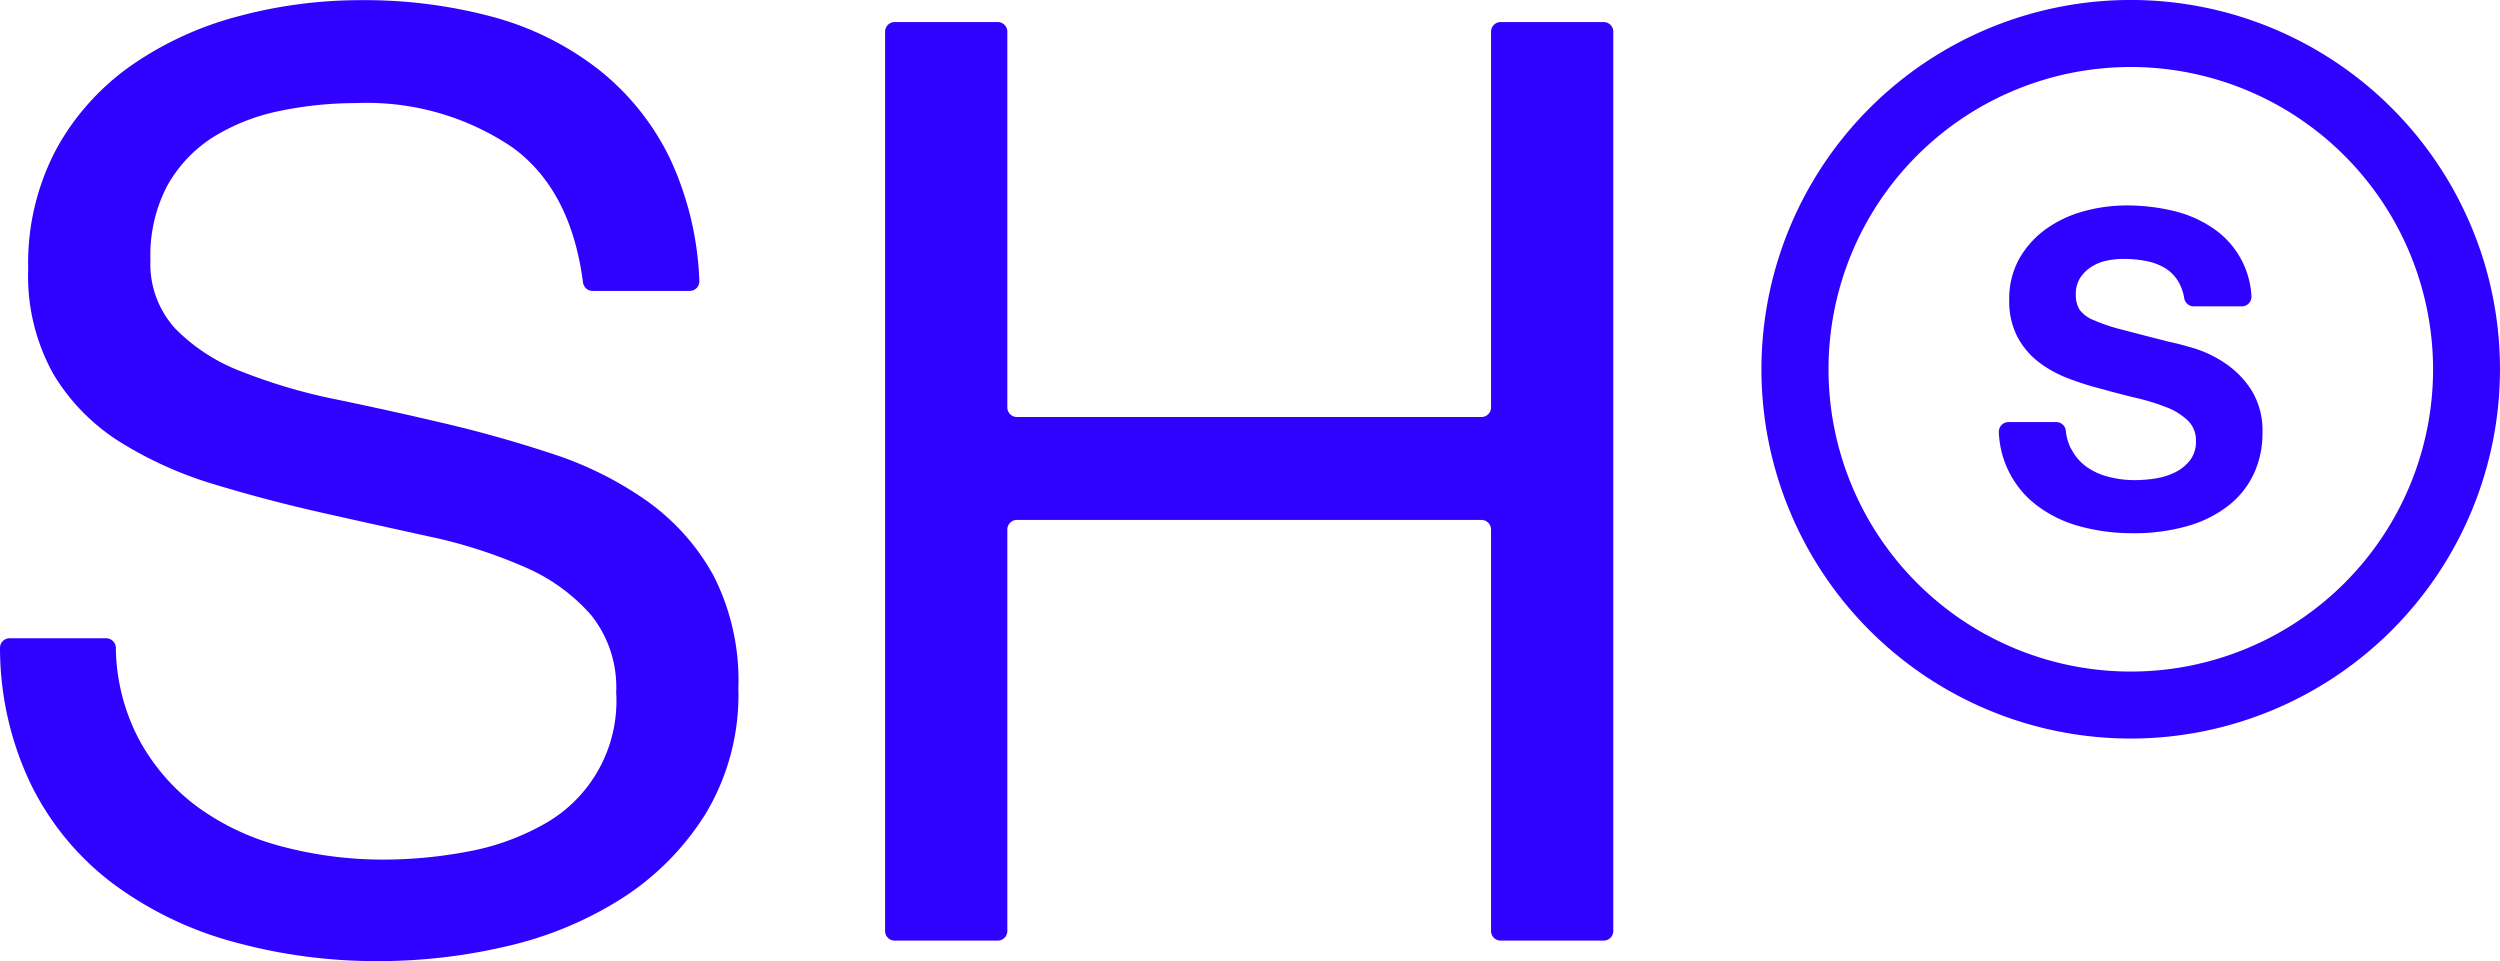
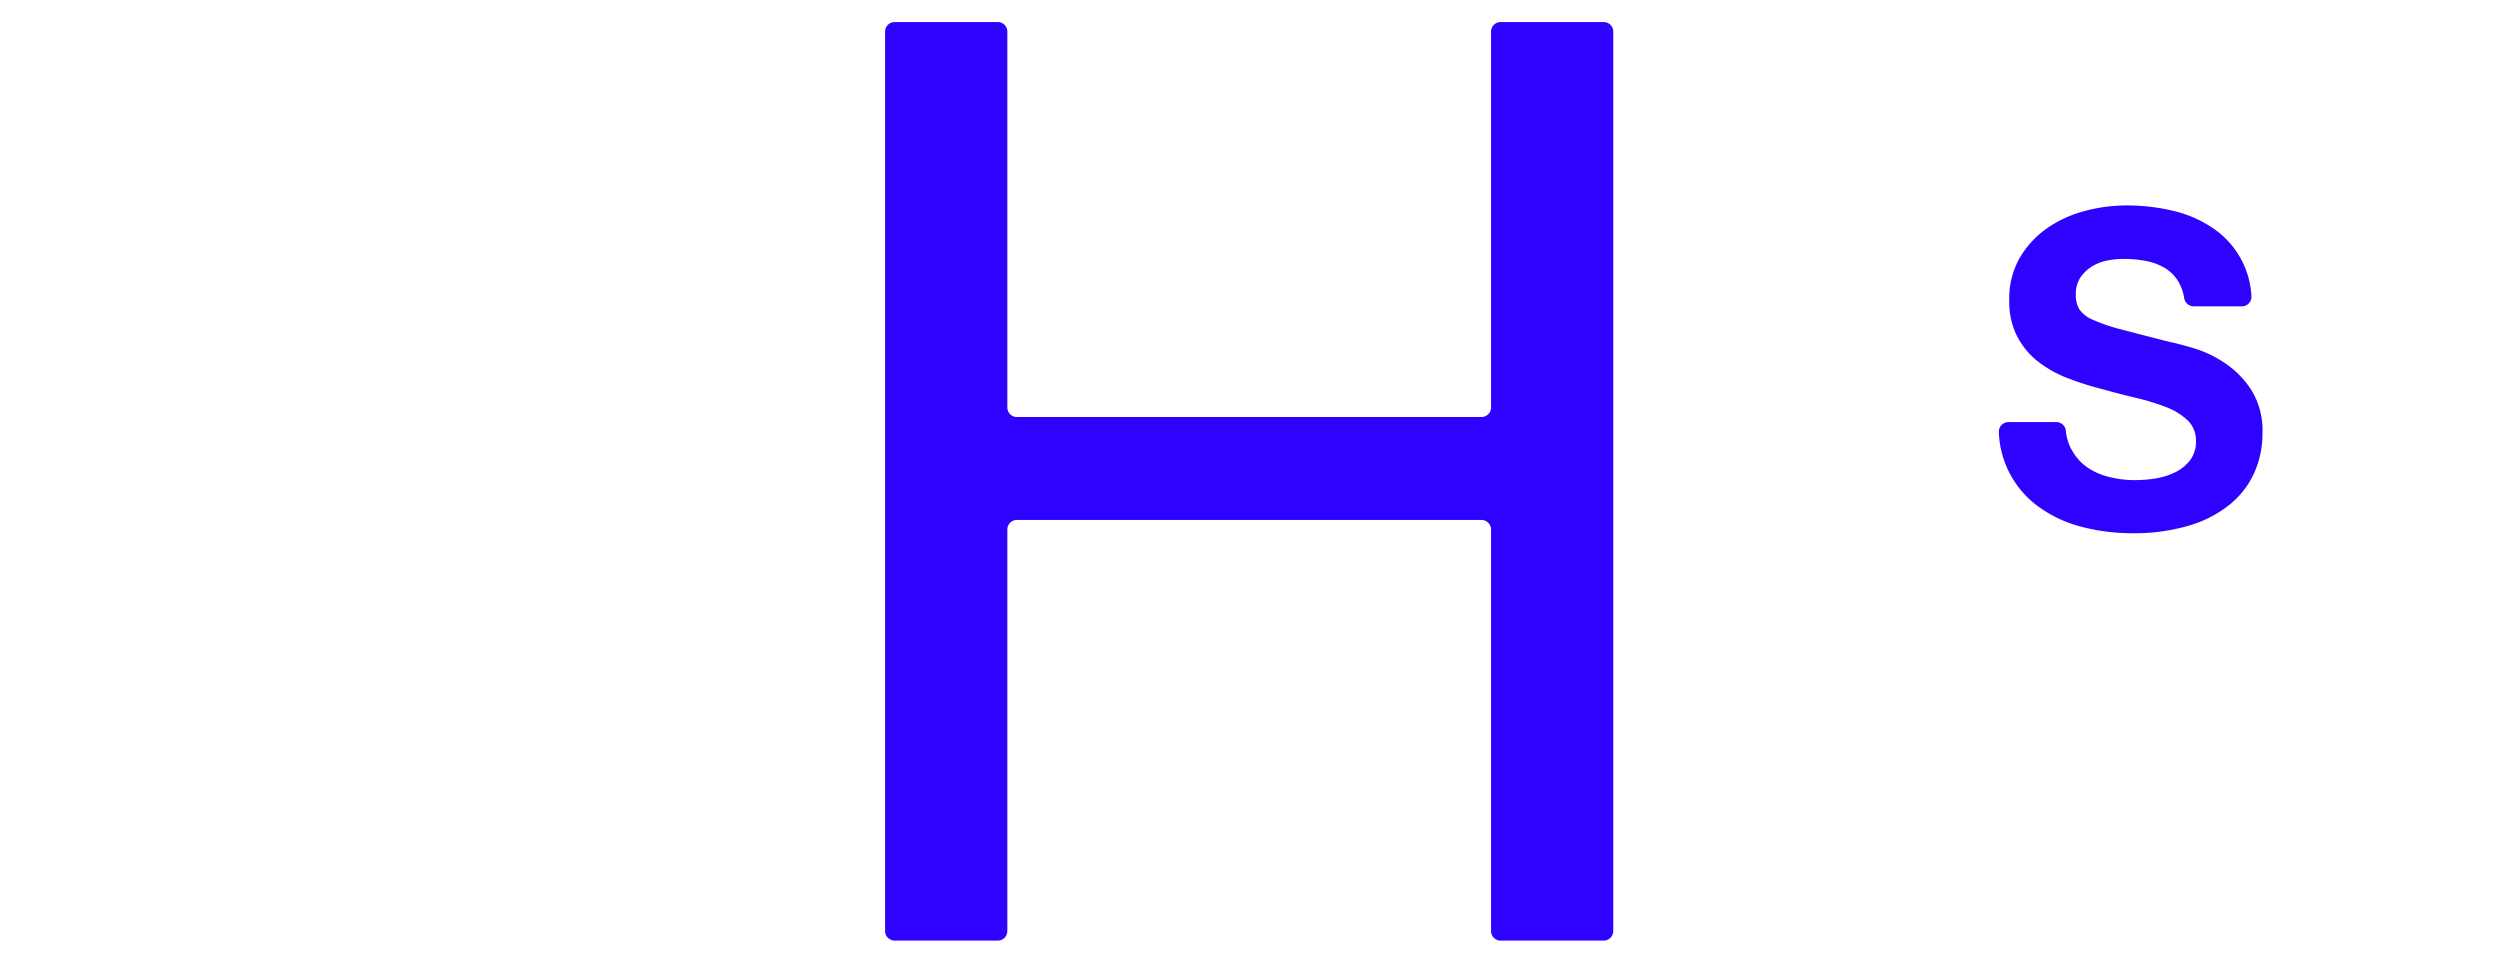
<svg xmlns="http://www.w3.org/2000/svg" width="122" height="46.905">
  <g data-name="Grupo 2">
    <g fill="#2f01ff" data-name="Grupo 5">
-       <path d="M25.014 7.197a12.668 12.668 0 0 0-7.628-2.166 18.284 18.284 0 0 0-3.7.376 9.887 9.887 0 0 0-3.238 1.256 6.641 6.641 0 0 0-2.261 2.355 7.279 7.279 0 0 0-.846 3.671 4.667 4.667 0 0 0 1.224 3.359 9.018 9.018 0 0 0 3.265 2.1 27.085 27.085 0 0 0 4.613 1.351q2.575.533 5.242 1.16t5.242 1.477a17.289 17.289 0 0 1 4.616 2.291 10.944 10.944 0 0 1 3.265 3.64 11.264 11.264 0 0 1 1.224 5.526 11.244 11.244 0 0 1-1.6 6.121 13.176 13.176 0 0 1-4.11 4.144 17.942 17.942 0 0 1-5.62 2.325 27.324 27.324 0 0 1-6.185.72 26.345 26.345 0 0 1-7.125-.94 17.575 17.575 0 0 1-5.9-2.859 13.5 13.5 0 0 1-4.018-4.9A15.453 15.453 0 0 1 0 31.623a.468.468 0 0 1 .47-.475h4.713a.472.472 0 0 1 .47.462 9.837 9.837 0 0 0 1.091 4.4 9.987 9.987 0 0 0 2.889 3.363 12.189 12.189 0 0 0 4.174 1.947 19.123 19.123 0 0 0 4.9.628 22.09 22.09 0 0 0 4.049-.378 11.9 11.9 0 0 0 3.674-1.287 6.883 6.883 0 0 0 3.64-6.5 5.637 5.637 0 0 0-1.224-3.768 9.025 9.025 0 0 0-3.265-2.353 23.974 23.974 0 0 0-4.613-1.476q-2.575-.563-5.242-1.163t-5.242-1.379a18.953 18.953 0 0 1-4.619-2.071A9.943 9.943 0 0 1 2.6 18.245a9.811 9.811 0 0 1-1.224-5.117 11.873 11.873 0 0 1 1.382-5.87 12.063 12.063 0 0 1 3.672-4.08A16.481 16.481 0 0 1 11.641.792a22.971 22.971 0 0 1 6-.784 24.061 24.061 0 0 1 6.4.815 14.559 14.559 0 0 1 5.178 2.575 12.408 12.408 0 0 1 3.518 4.427 15.477 15.477 0 0 1 1.391 5.88.469.469 0 0 1-.47.491h-4.742a.472.472 0 0 1-.466-.415q-.587-4.508-3.436-6.584" data-name="Trazado 30" />
      <path d="M49.158 1.546v18.335a.469.469 0 0 0 .47.47h22.665a.469.469 0 0 0 .47-.47V1.546a.469.469 0 0 1 .47-.47h5.026a.47.47 0 0 1 .469.47v43.886a.47.47 0 0 1-.469.47h-5.026a.469.469 0 0 1-.47-.47v-19.59a.469.469 0 0 0-.47-.47H49.628a.469.469 0 0 0-.47.47v19.59a.469.469 0 0 1-.47.47h-5.026a.47.47 0 0 1-.47-.47V1.546a.47.47 0 0 1 .47-.47h5.026a.469.469 0 0 1 .47.47" data-name="Trazado 31" />
      <path d="M101.08 21.909a2.4 2.4 0 0 0 .738.867 3.176 3.176 0 0 0 1.082.493 5.088 5.088 0 0 0 1.285.161 6.7 6.7 0 0 0 .964-.075 3.345 3.345 0 0 0 .964-.29 2.089 2.089 0 0 0 .749-.588 1.476 1.476 0 0 0 .3-.953 1.344 1.344 0 0 0-.4-1.007 3.148 3.148 0 0 0-1.039-.643 10.591 10.591 0 0 0-1.456-.45 39.445 39.445 0 0 1-1.65-.428 14.516 14.516 0 0 1-1.67-.525 5.709 5.709 0 0 1-1.457-.8 3.77 3.77 0 0 1-1.039-1.232 3.725 3.725 0 0 1-.4-1.788 4 4 0 0 1 .5-2.046 4.584 4.584 0 0 1 1.317-1.446 5.773 5.773 0 0 1 1.842-.856 7.886 7.886 0 0 1 2.057-.278 9.788 9.788 0 0 1 2.3.267 5.774 5.774 0 0 1 1.96.867 4.272 4.272 0 0 1 1.844 3.291.469.469 0 0 1-.47.5h-2.349a.474.474 0 0 1-.463-.4 2.344 2.344 0 0 0-.244-.735 1.9 1.9 0 0 0-.652-.708 2.8 2.8 0 0 0-.932-.364 5.738 5.738 0 0 0-1.147-.108 3.91 3.91 0 0 0-.813.086 2.174 2.174 0 0 0-.74.3 1.845 1.845 0 0 0-.545.534 1.438 1.438 0 0 0-.215.815 1.367 1.367 0 0 0 .172.727 1.508 1.508 0 0 0 .674.514 8.426 8.426 0 0 0 1.392.471q.889.236 2.324.6.43.086 1.19.31a5.675 5.675 0 0 1 1.51.719 4.54 4.54 0 0 1 1.3 1.317 3.753 3.753 0 0 1 .546 2.11 4.677 4.677 0 0 1-.407 1.948 4.244 4.244 0 0 1-1.211 1.553 5.8 5.8 0 0 1-1.992 1.018 9.443 9.443 0 0 1-2.752.364 9.726 9.726 0 0 1-2.453-.31 6.171 6.171 0 0 1-2.1-.975 4.7 4.7 0 0 1-1.95-3.638.471.471 0 0 1 .47-.5h2.339a.465.465 0 0 1 .458.421 2.5 2.5 0 0 0 .257.885" data-name="Trazado 32" />
-       <path d="M103.981 36.041A18.021 18.021 0 1 1 122 18.021a18.04 18.04 0 0 1-18.019 18.021m0-32.772a14.751 14.751 0 1 0 14.753 14.751 14.768 14.768 0 0 0-14.753-14.752" data-name="Trazado 33" />
    </g>
  </g>
</svg>